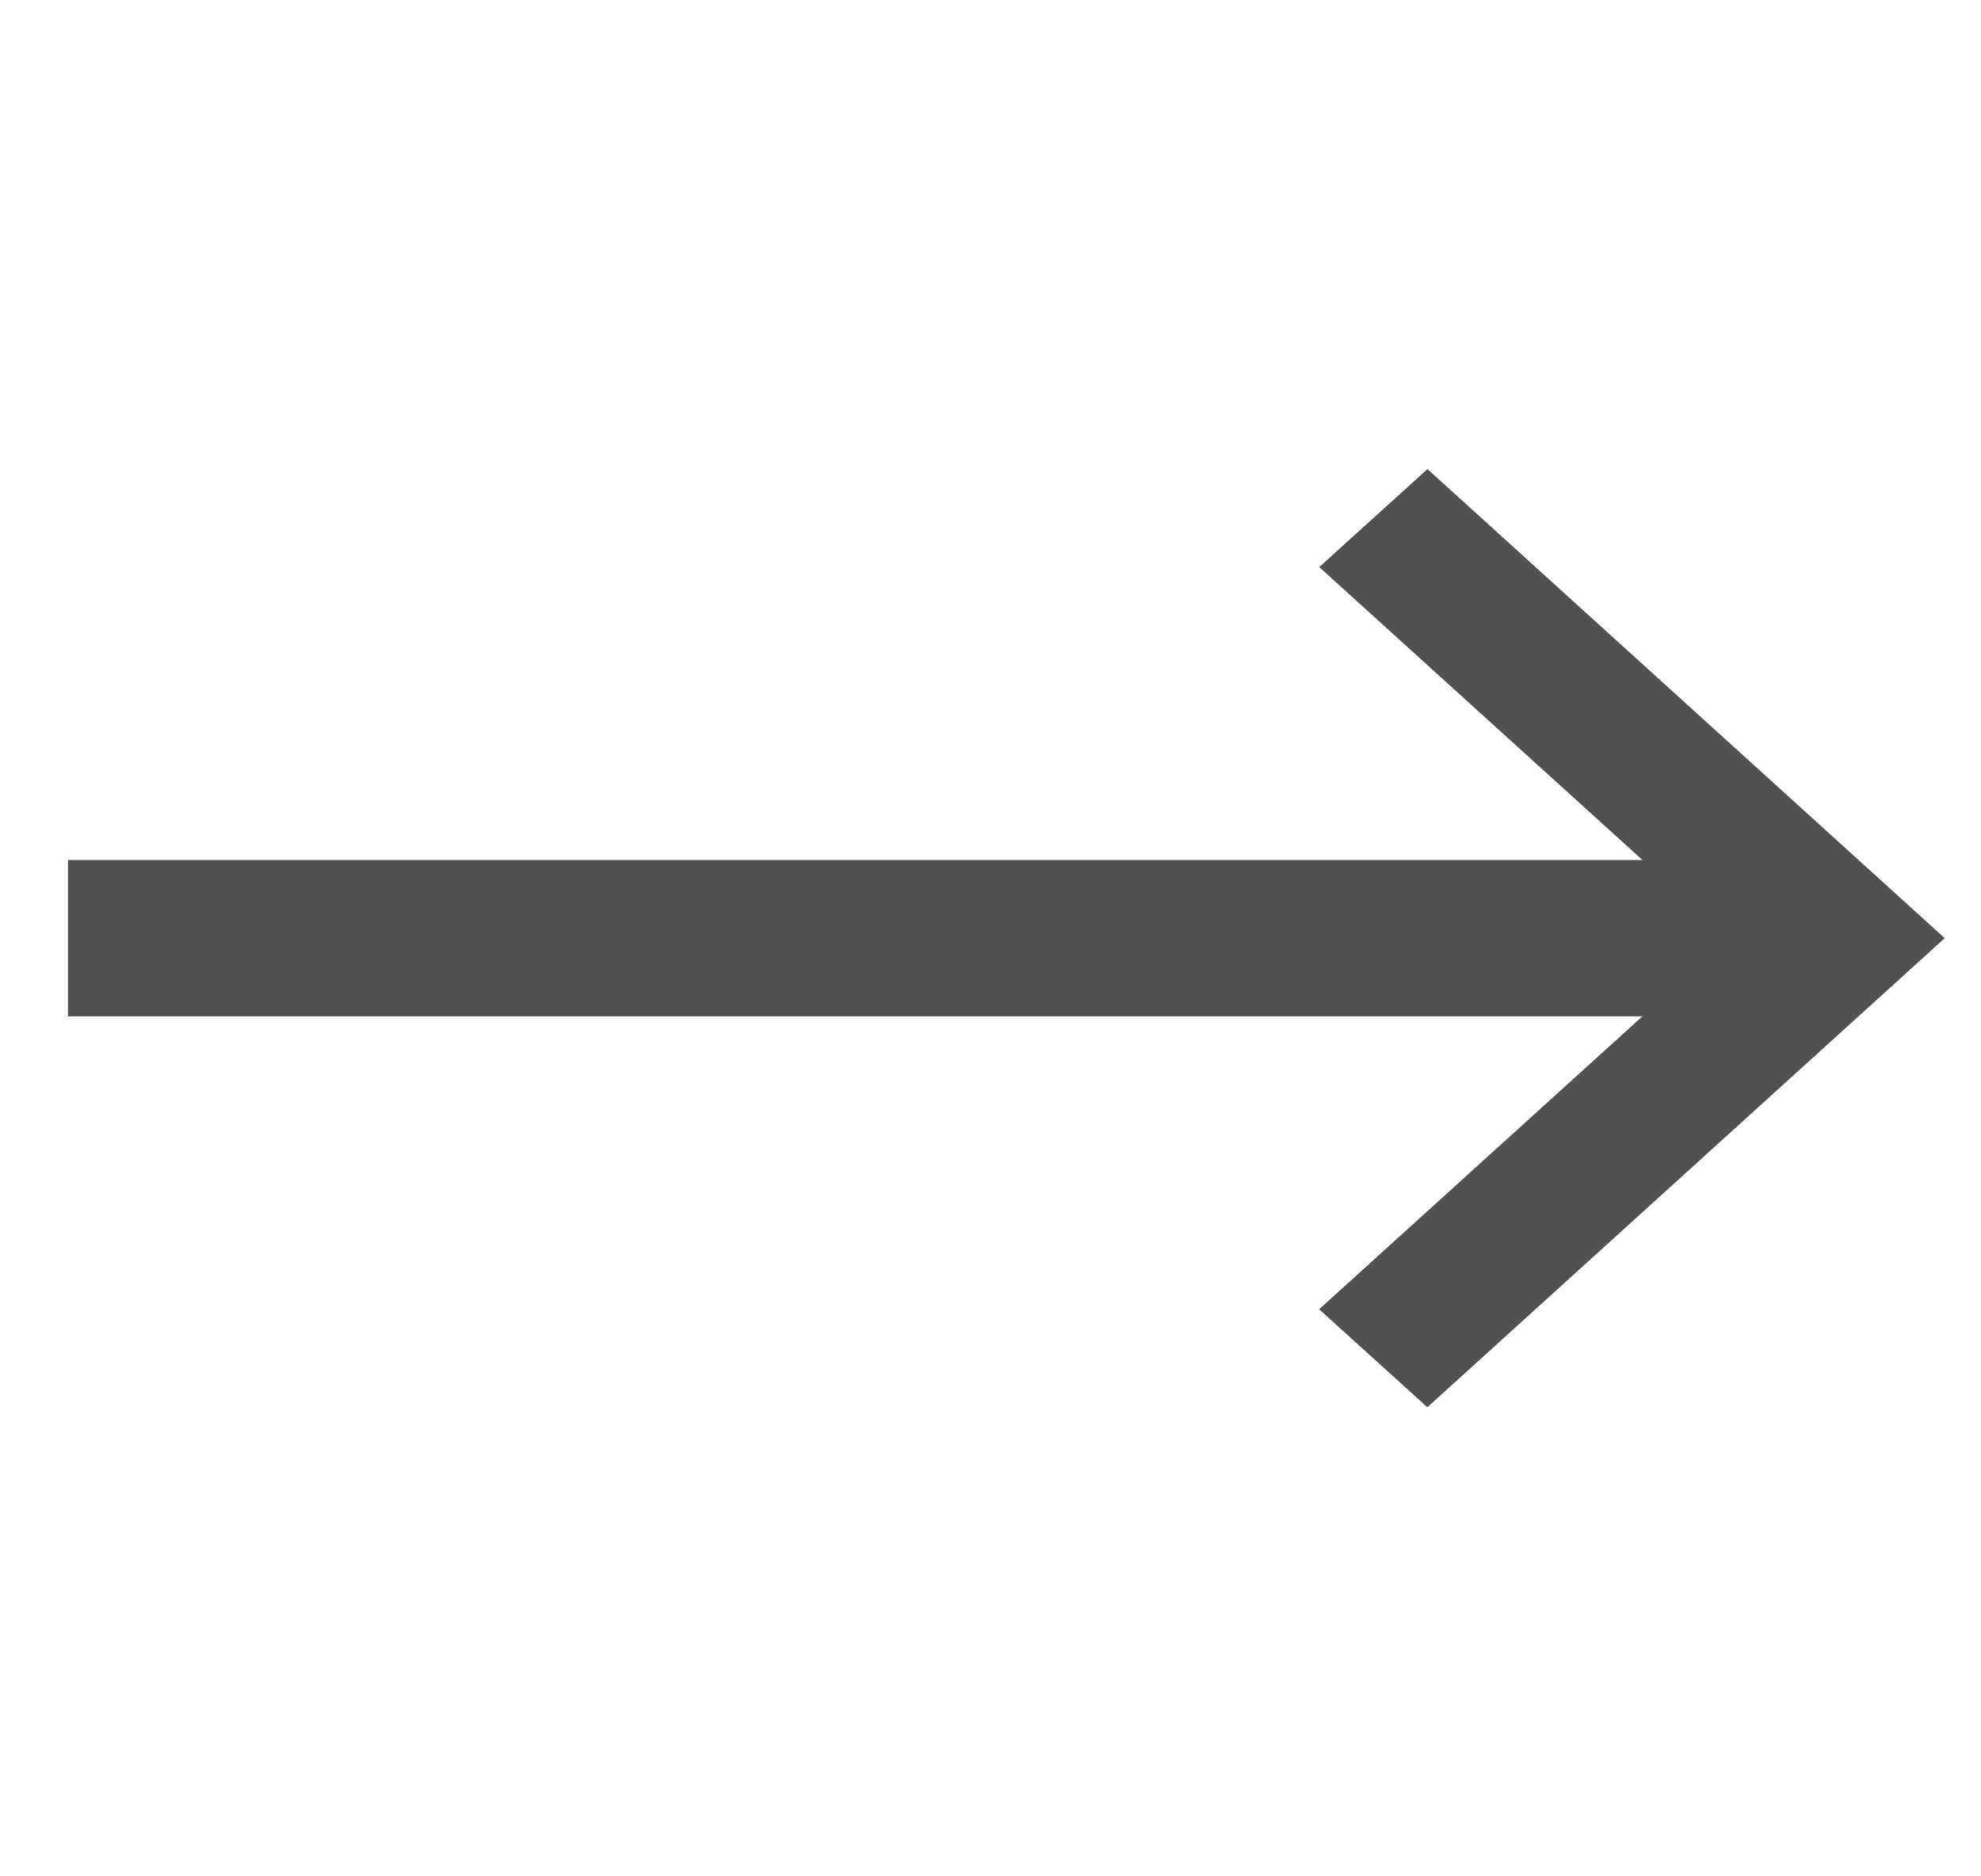
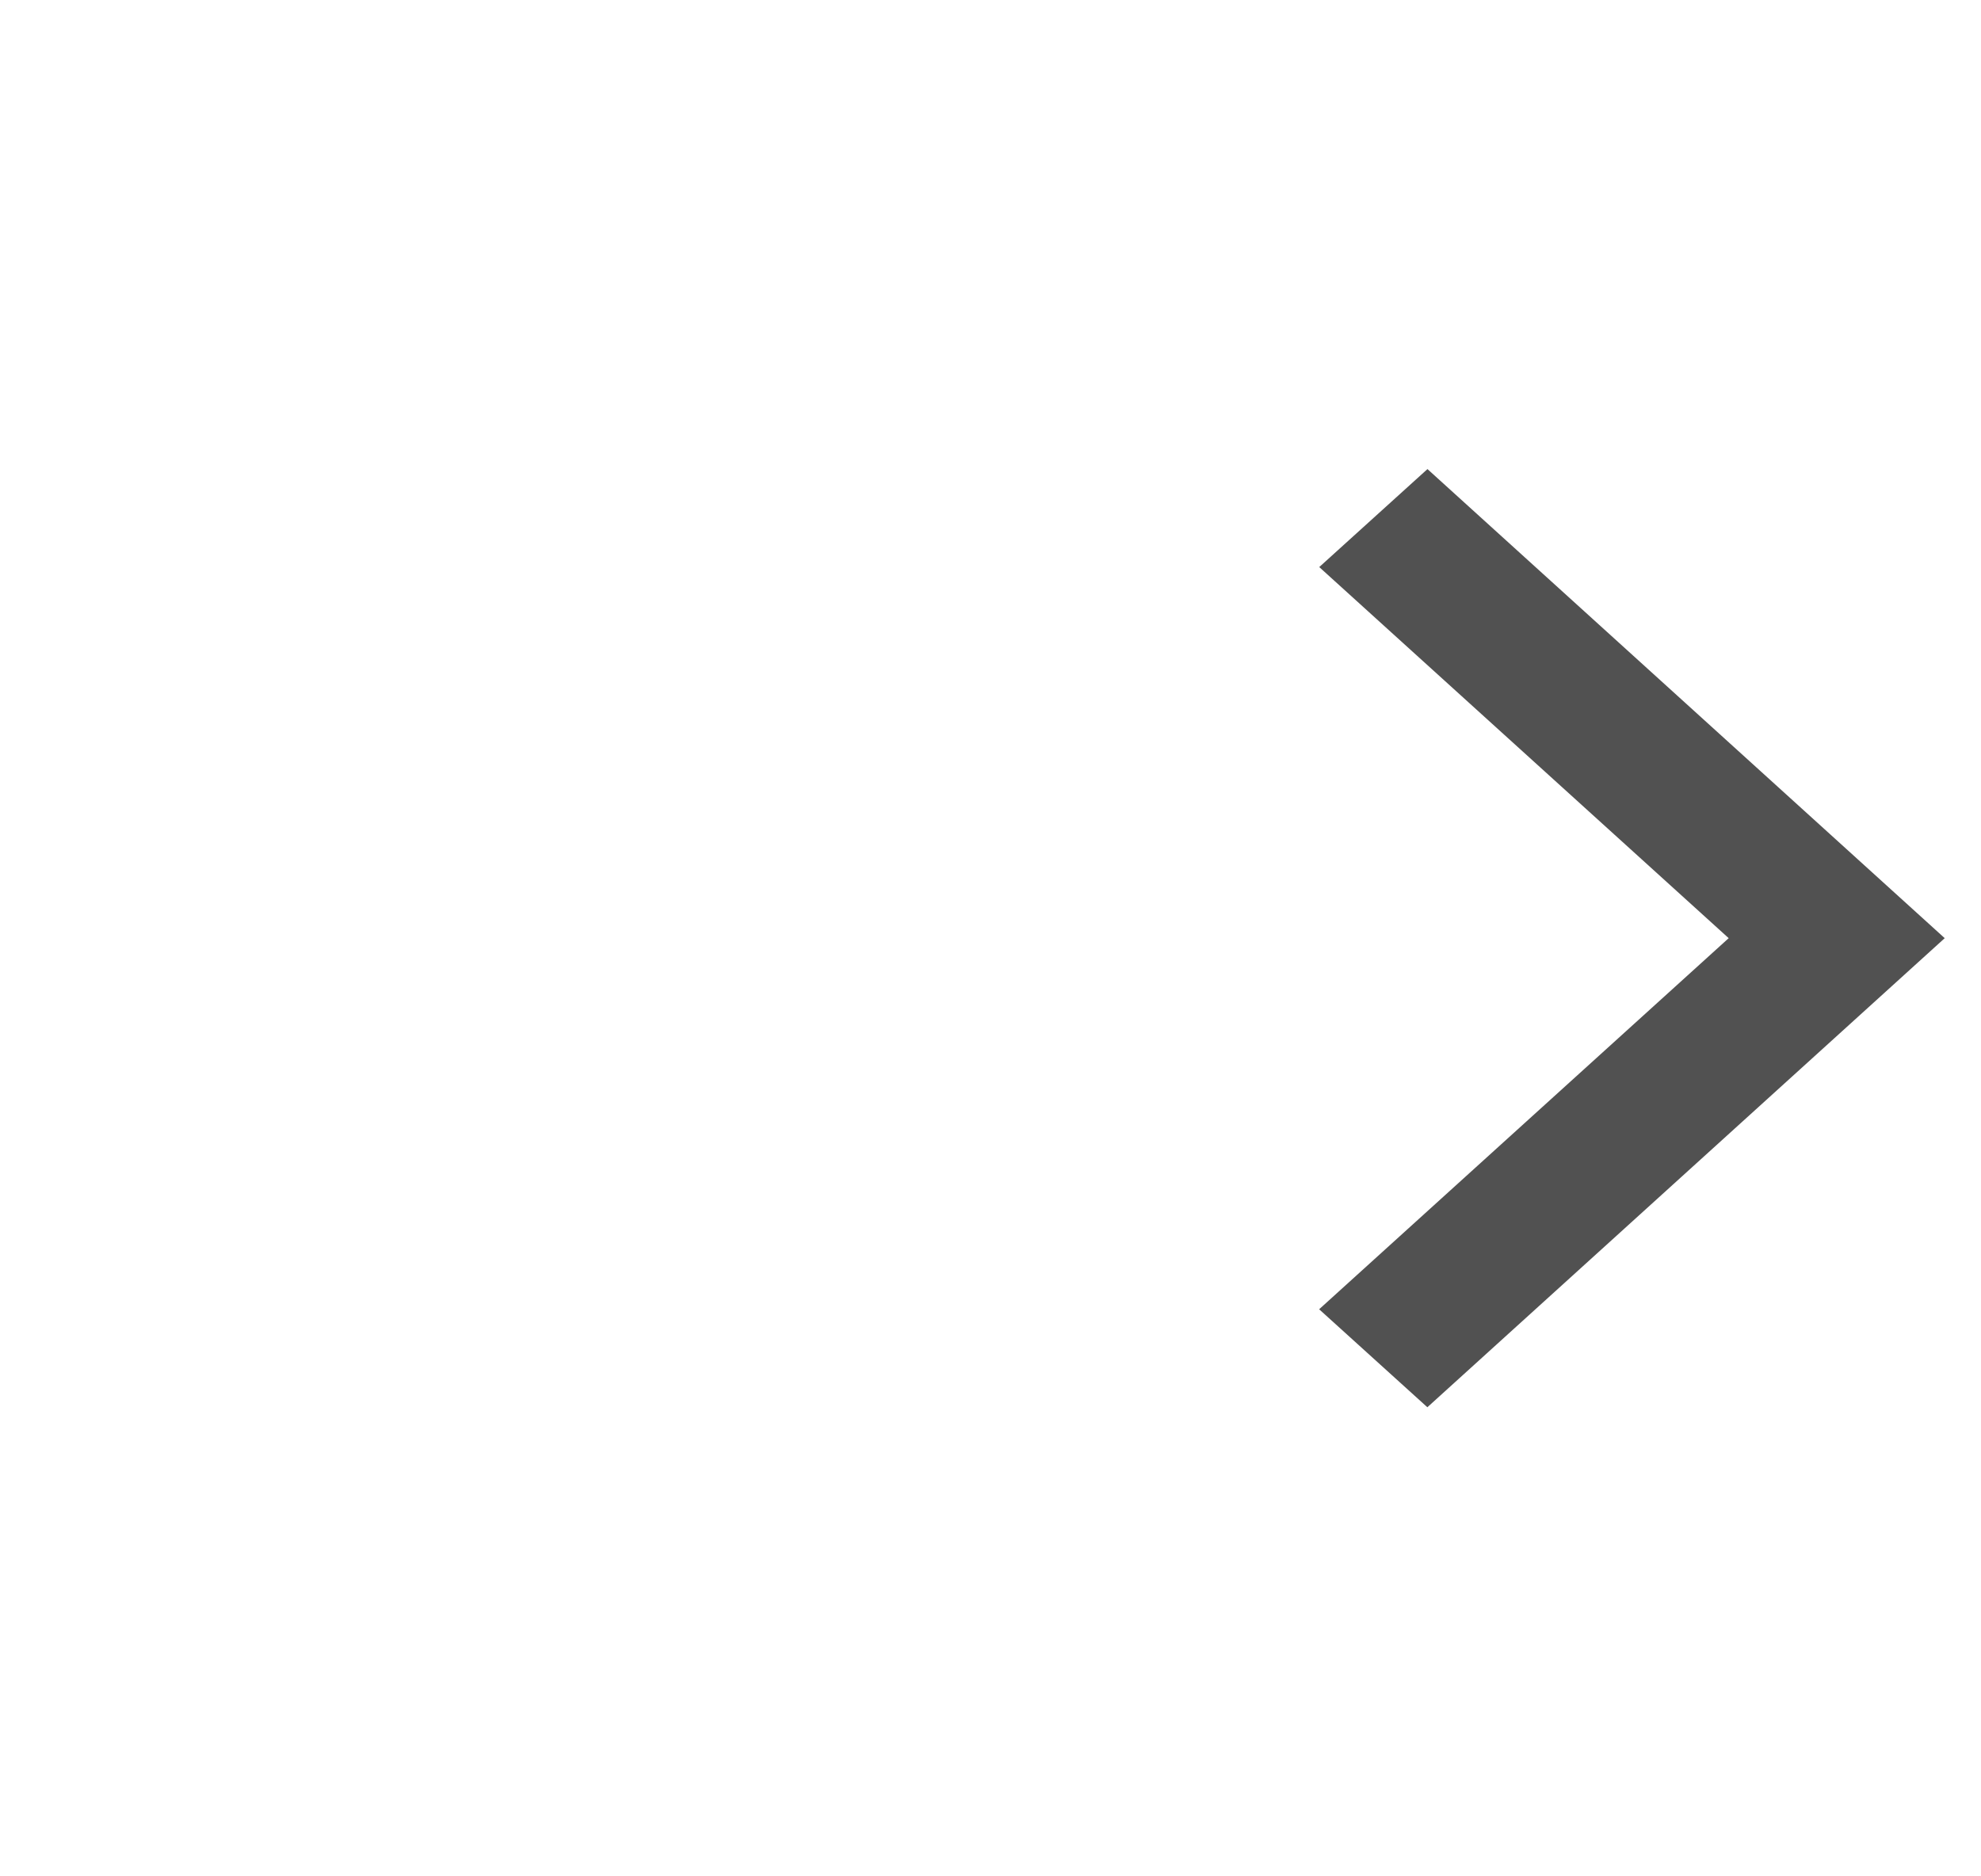
<svg xmlns="http://www.w3.org/2000/svg" width="19" height="18" fill="none">
  <g fill="#515151" style="transform:scaleX(-1);transform-origin:center center">
-     <path d="M.652 8.25h16.5v1.5H.652z" />
    <path d="m13.69 13.5-1.038-.94L16.58 9l-3.927-3.56 1.038-.94L18.652 9z" />
  </g>
</svg>